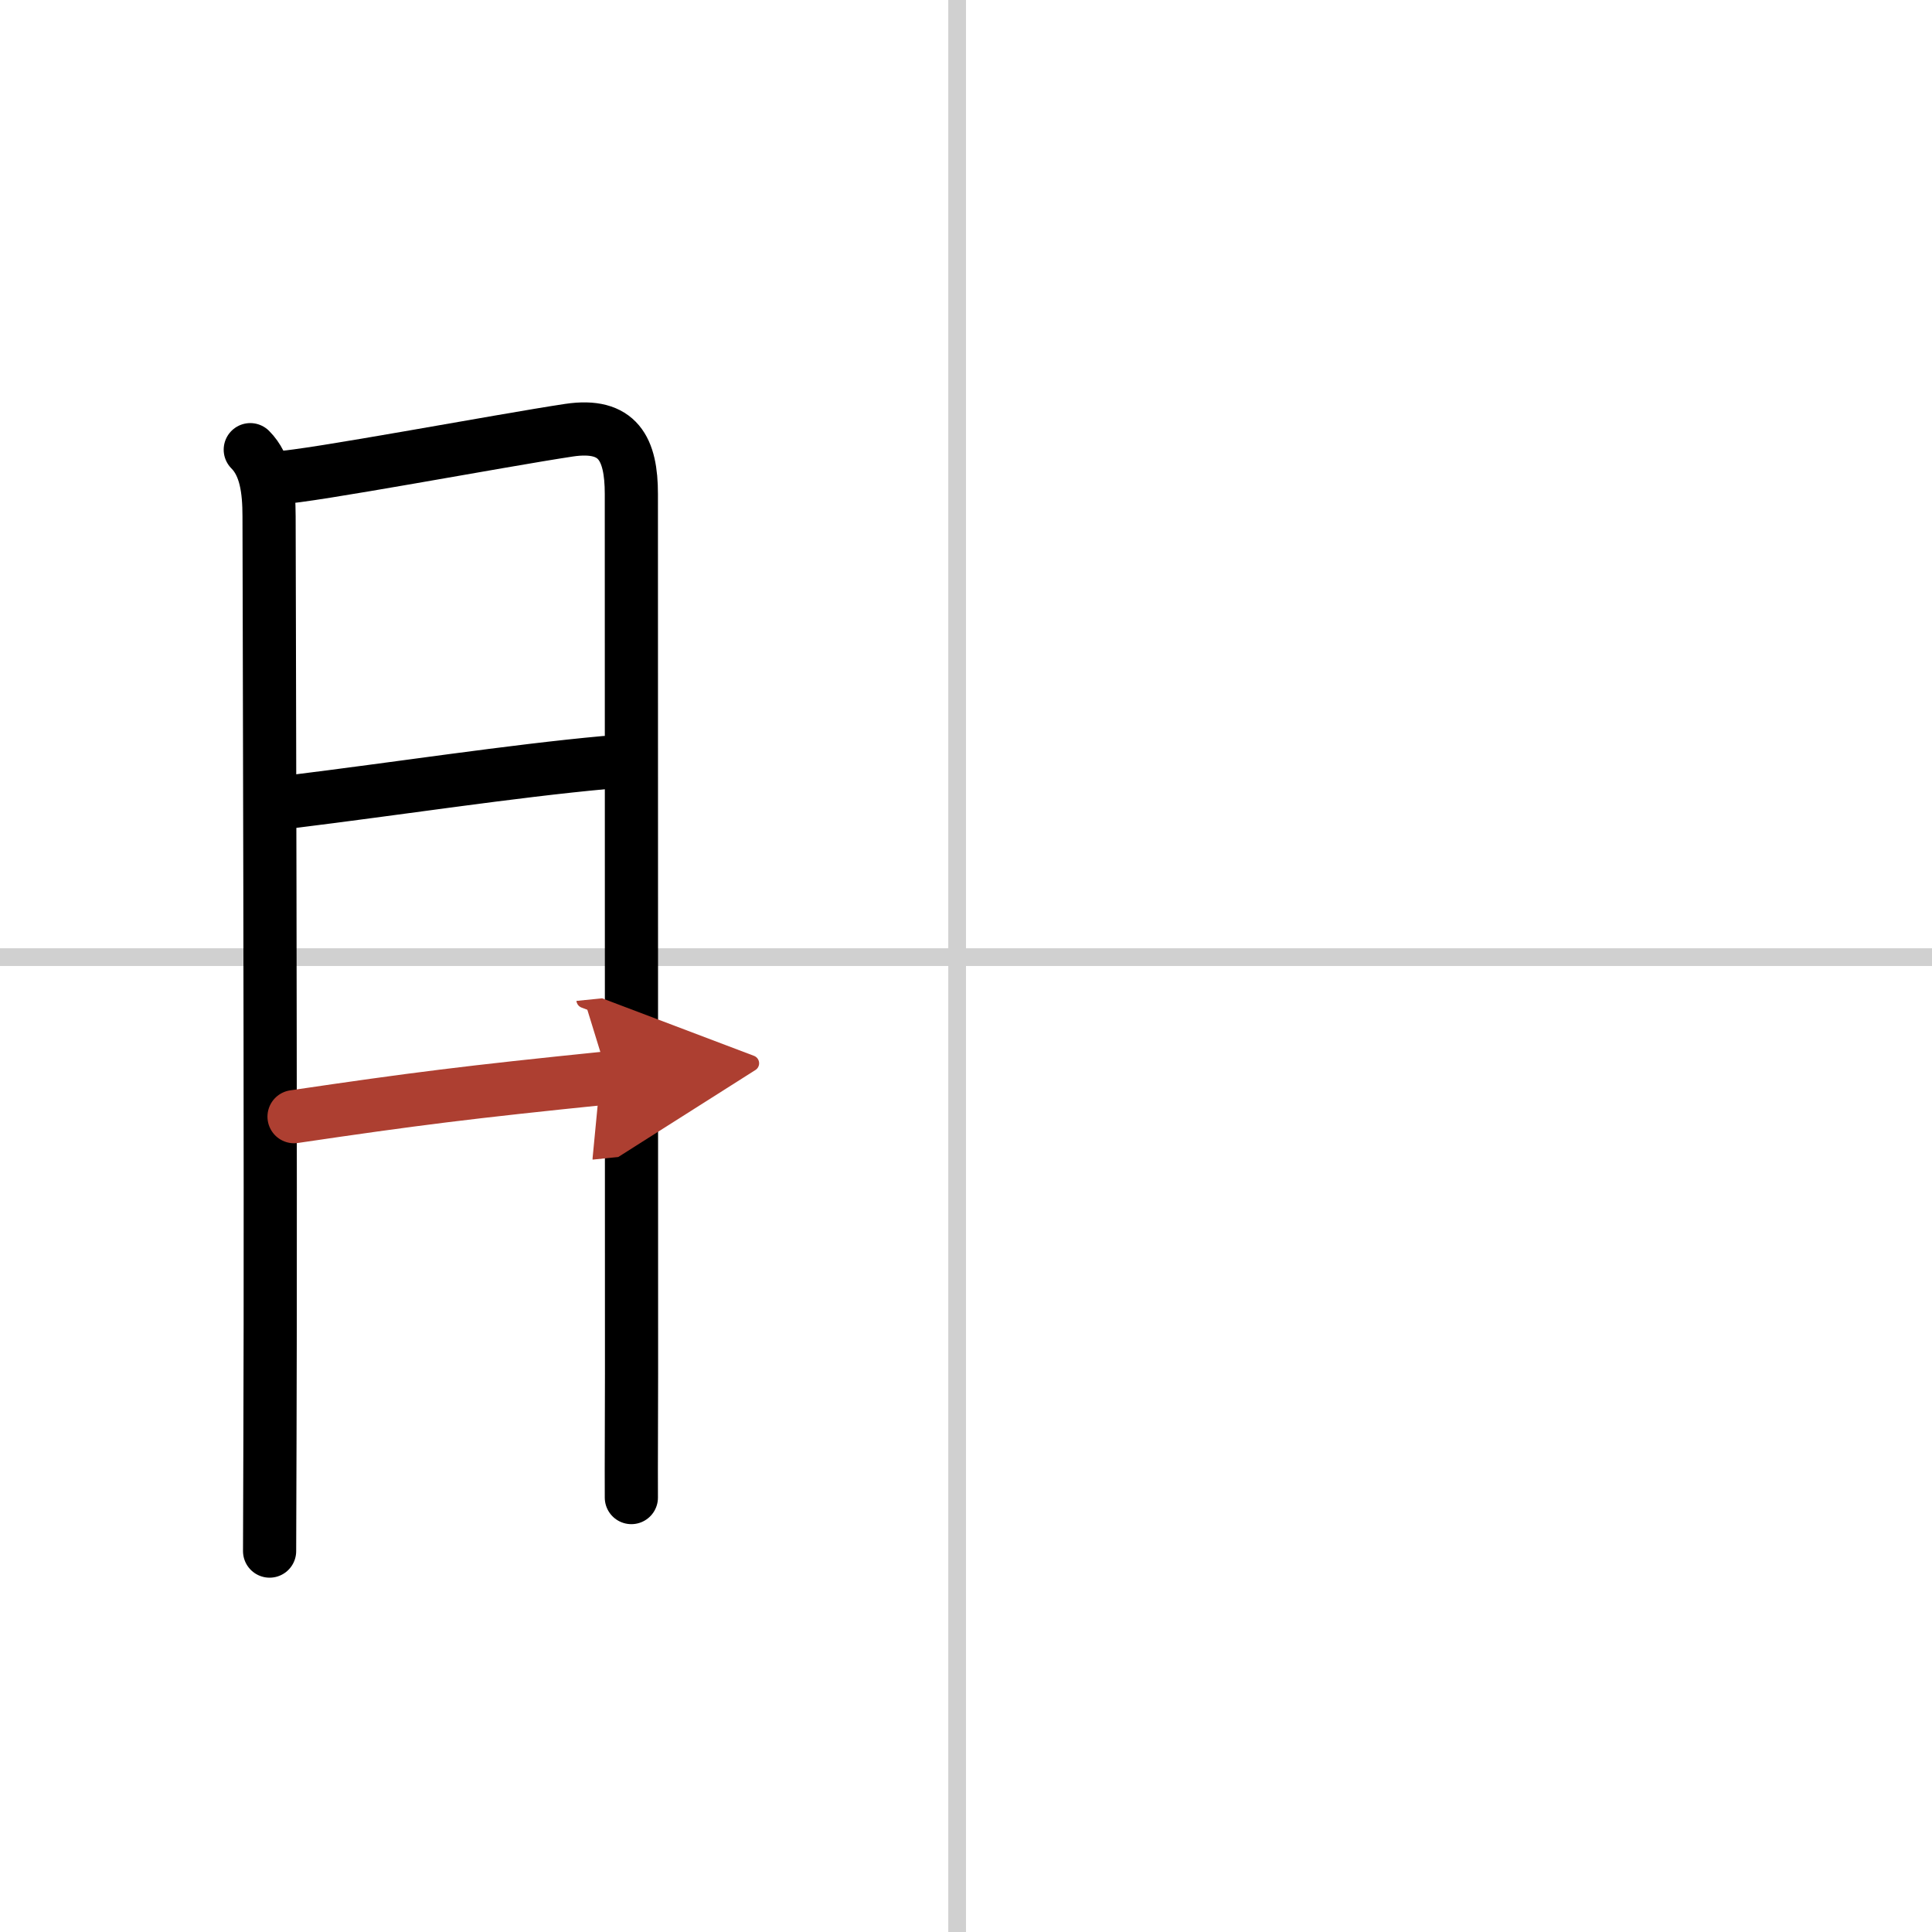
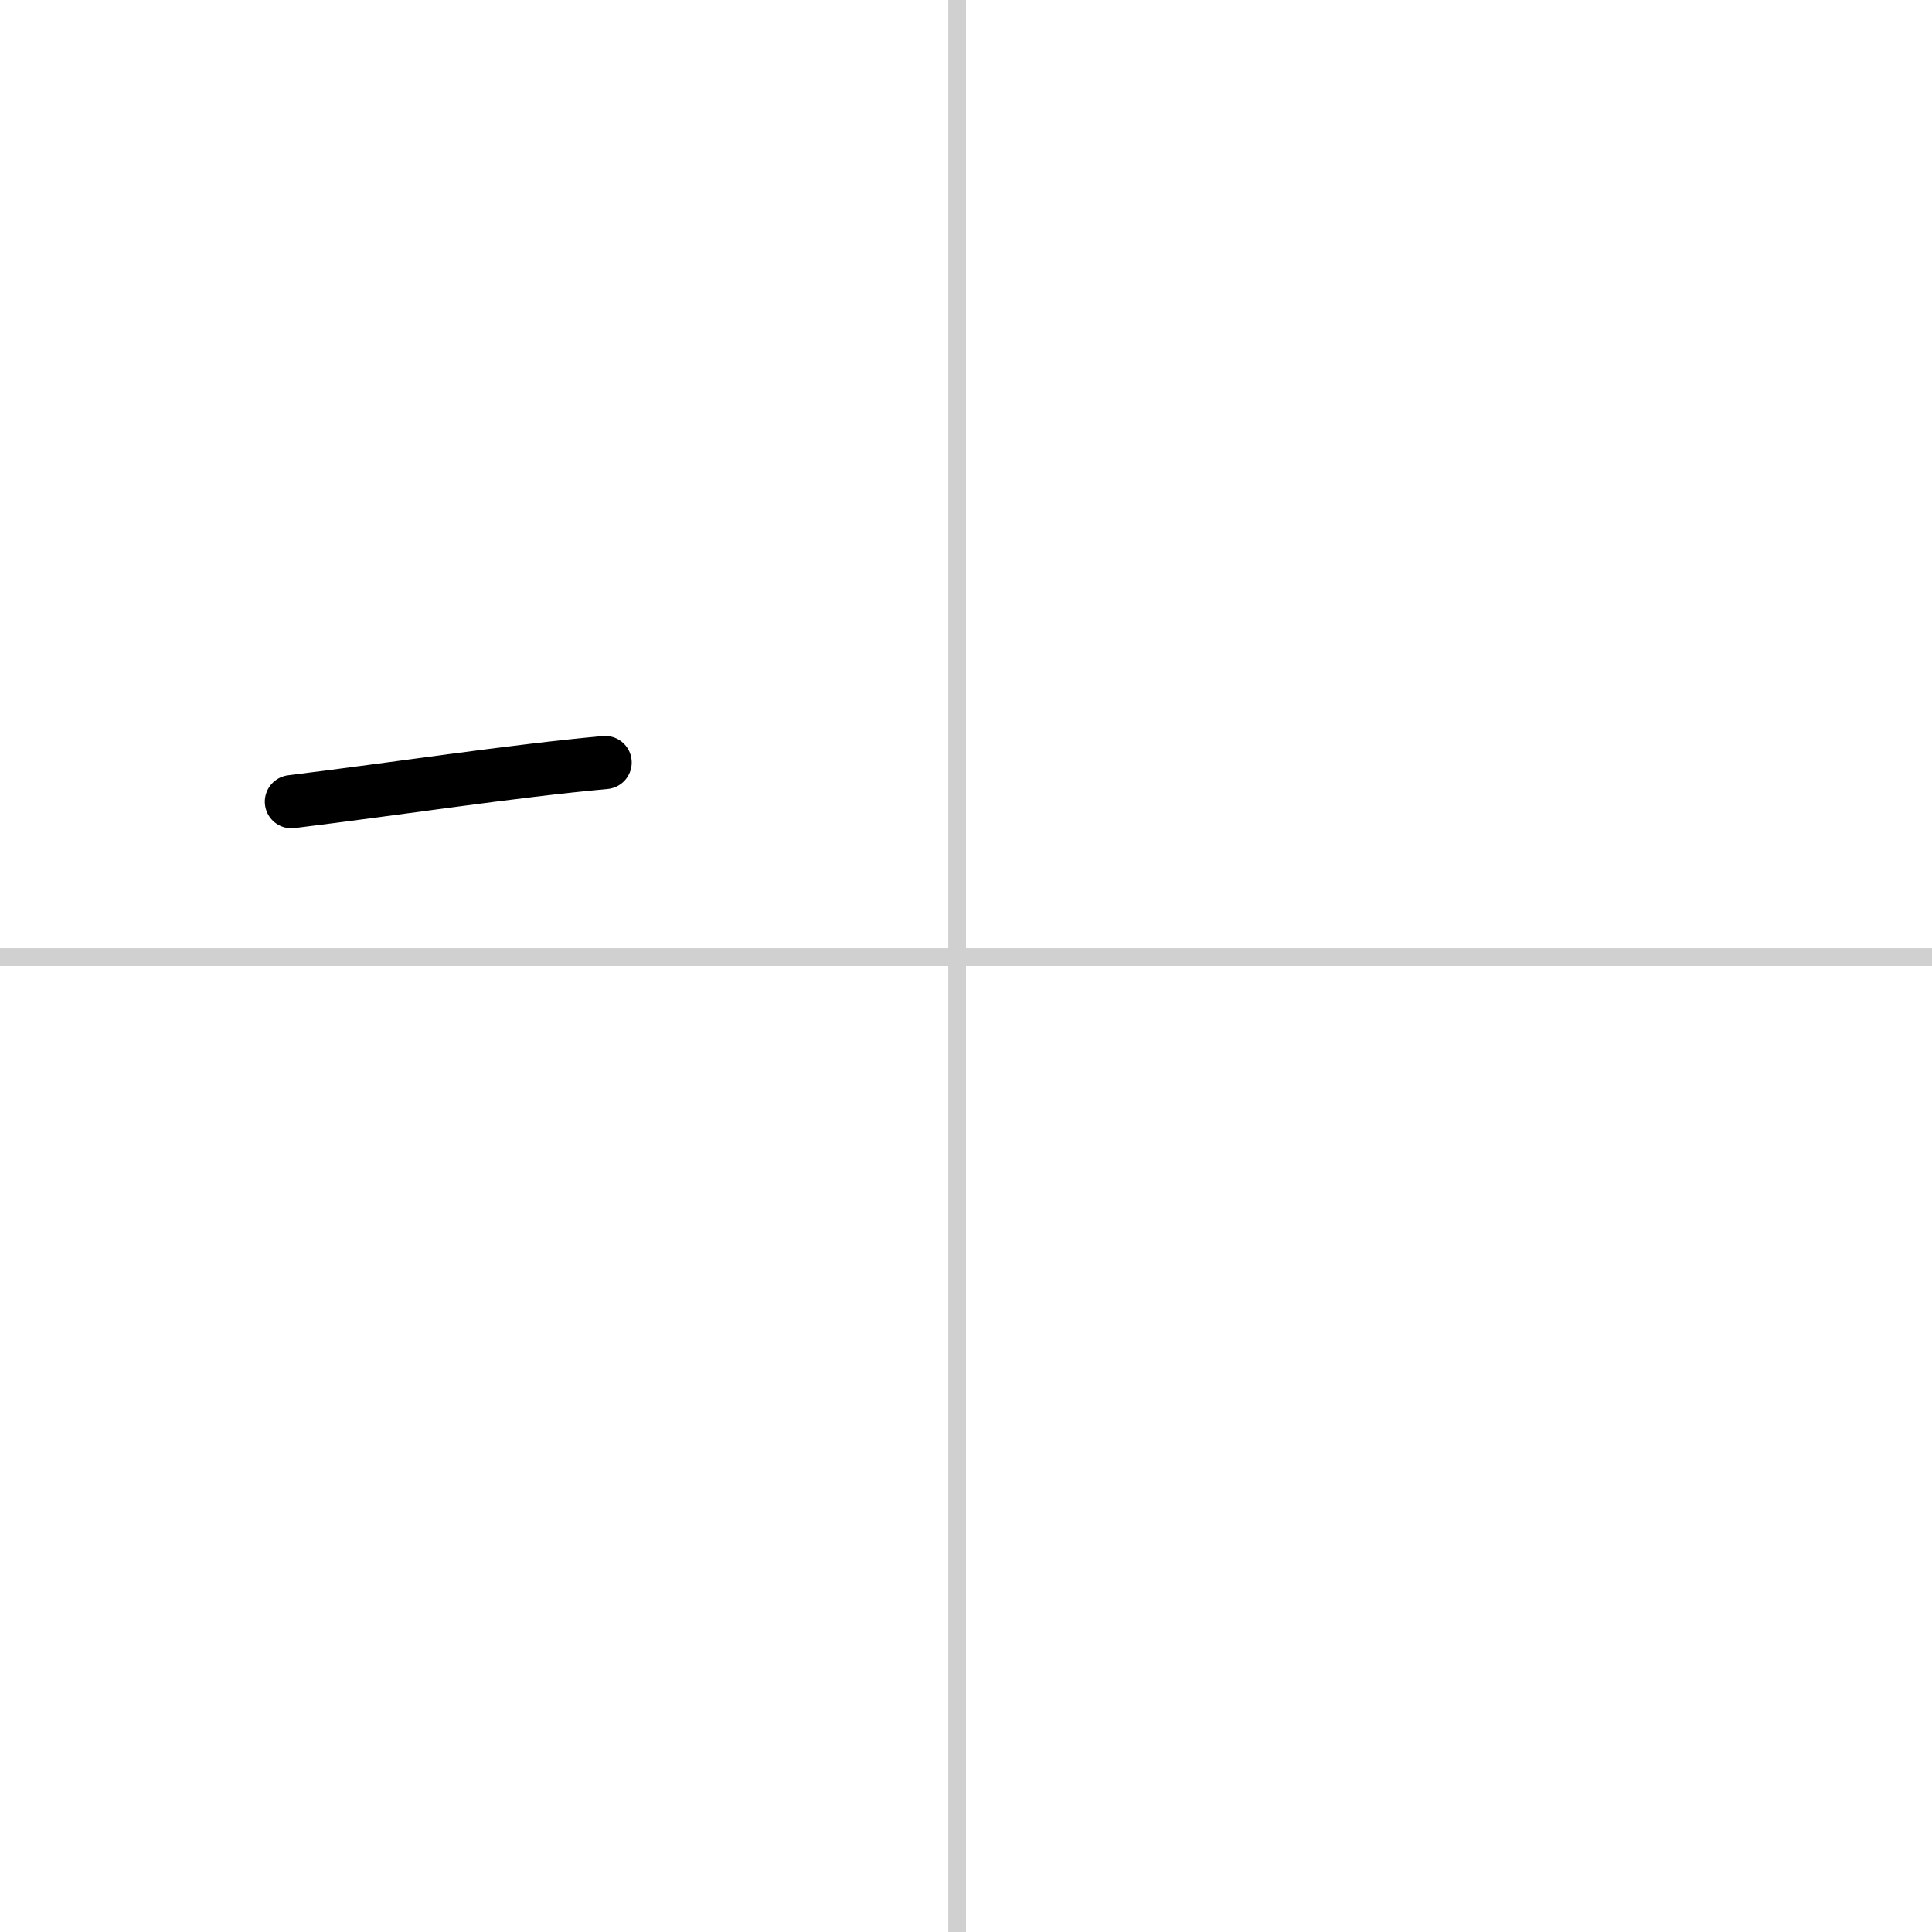
<svg xmlns="http://www.w3.org/2000/svg" width="400" height="400" viewBox="0 0 109 109">
  <defs>
    <marker id="a" markerWidth="4" orient="auto" refX="1" refY="5" viewBox="0 0 10 10">
-       <polyline points="0 0 10 5 0 10 1 5" fill="#ad3f31" stroke="#ad3f31" />
-     </marker>
+       </marker>
  </defs>
  <g fill="none" stroke="#000" stroke-linecap="round" stroke-linejoin="round" stroke-width="3">
    <rect width="100%" height="100%" fill="#fff" stroke="#fff" />
    <line x1="54" x2="54" y2="109" stroke="#d0d0d0" stroke-width="1" />
    <line x2="109" y1="54" y2="54" stroke="#d0d0d0" stroke-width="1" />
-     <path d="m14.12 25.37c0.88 0.88 1.06 2.27 1.06 3.76 0 1.2 0.11 37.19 0.05 52.12-0.01 3.73-0.02 6.11-0.02 6.26" />
-     <path d="m15.72 26.95c1.66-0.05 12.54-2.1 16.39-2.68 2.77-0.41 3.51 1.06 3.51 3.6 0 6 0.01 32.5 0.01 49.62 0 2.77-0.02 4.88-0.01 7" />
    <path d="m16.44 45.23c5.93-0.73 12.44-1.73 17.7-2.21" />
-     <path d="m16.59 63c6.78-1 9.78-1.38 17.73-2.19" marker-end="url(#a)" stroke="#ad3f31" />
  </g>
</svg>